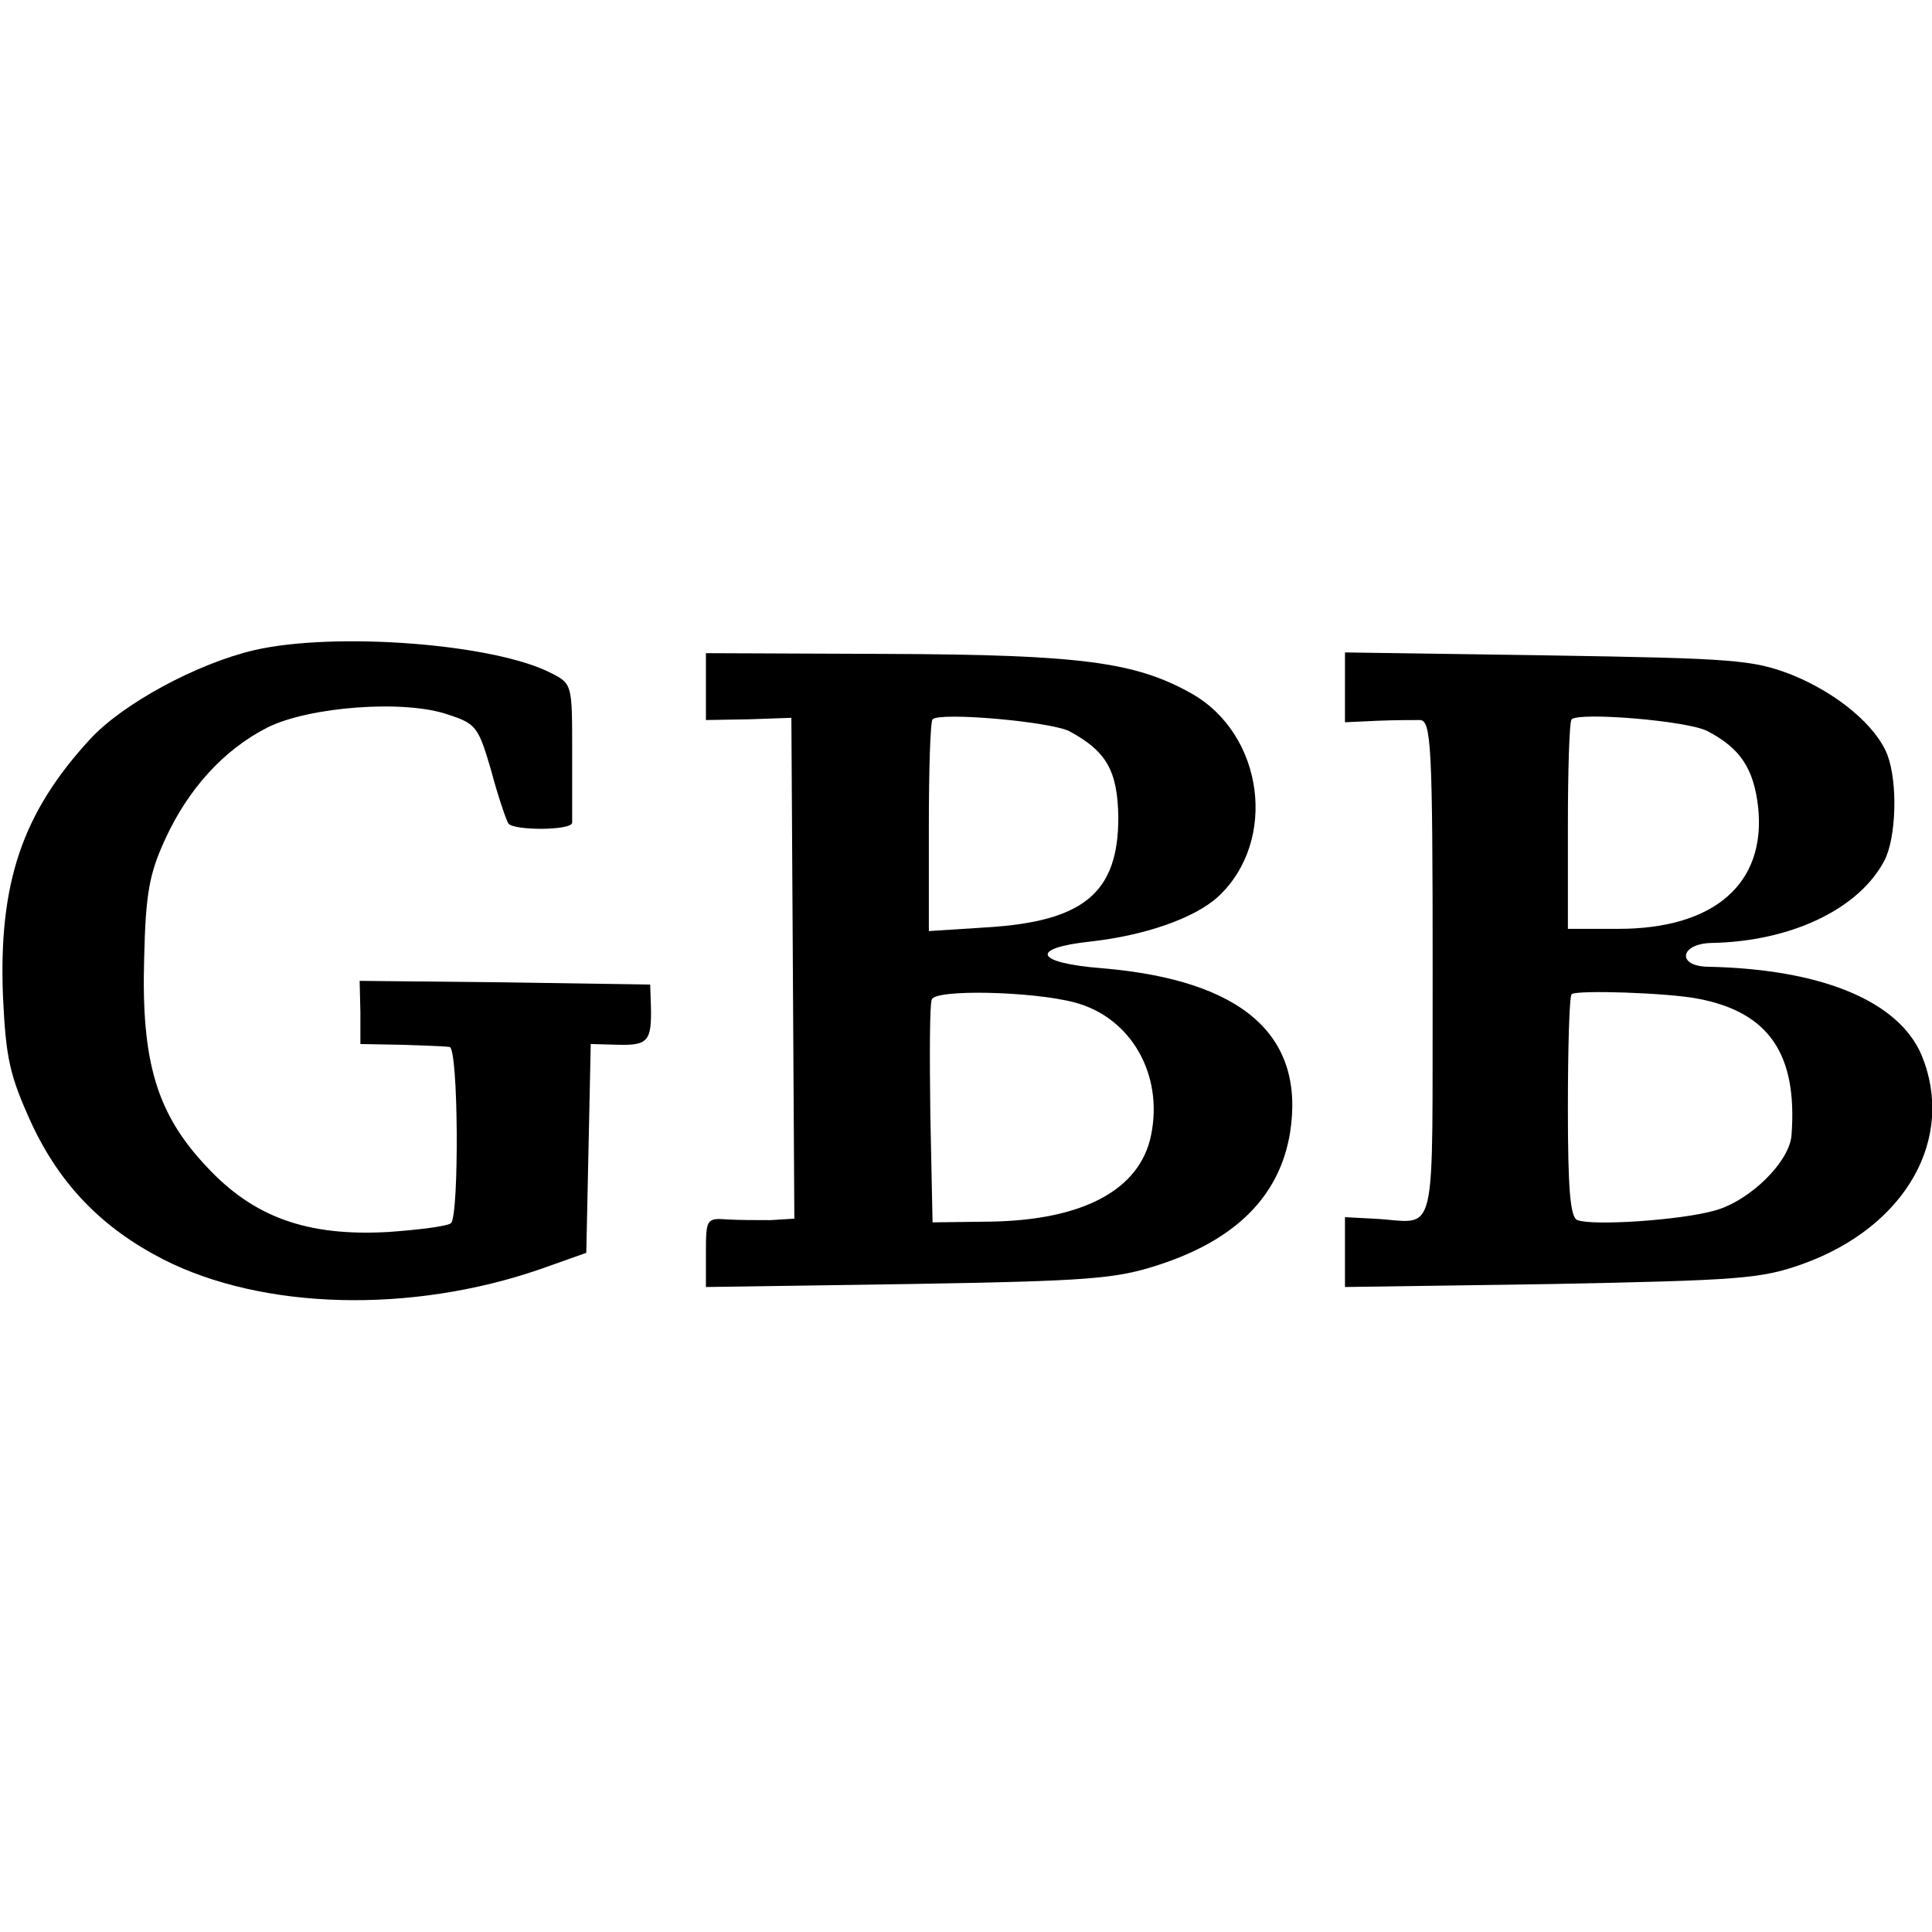
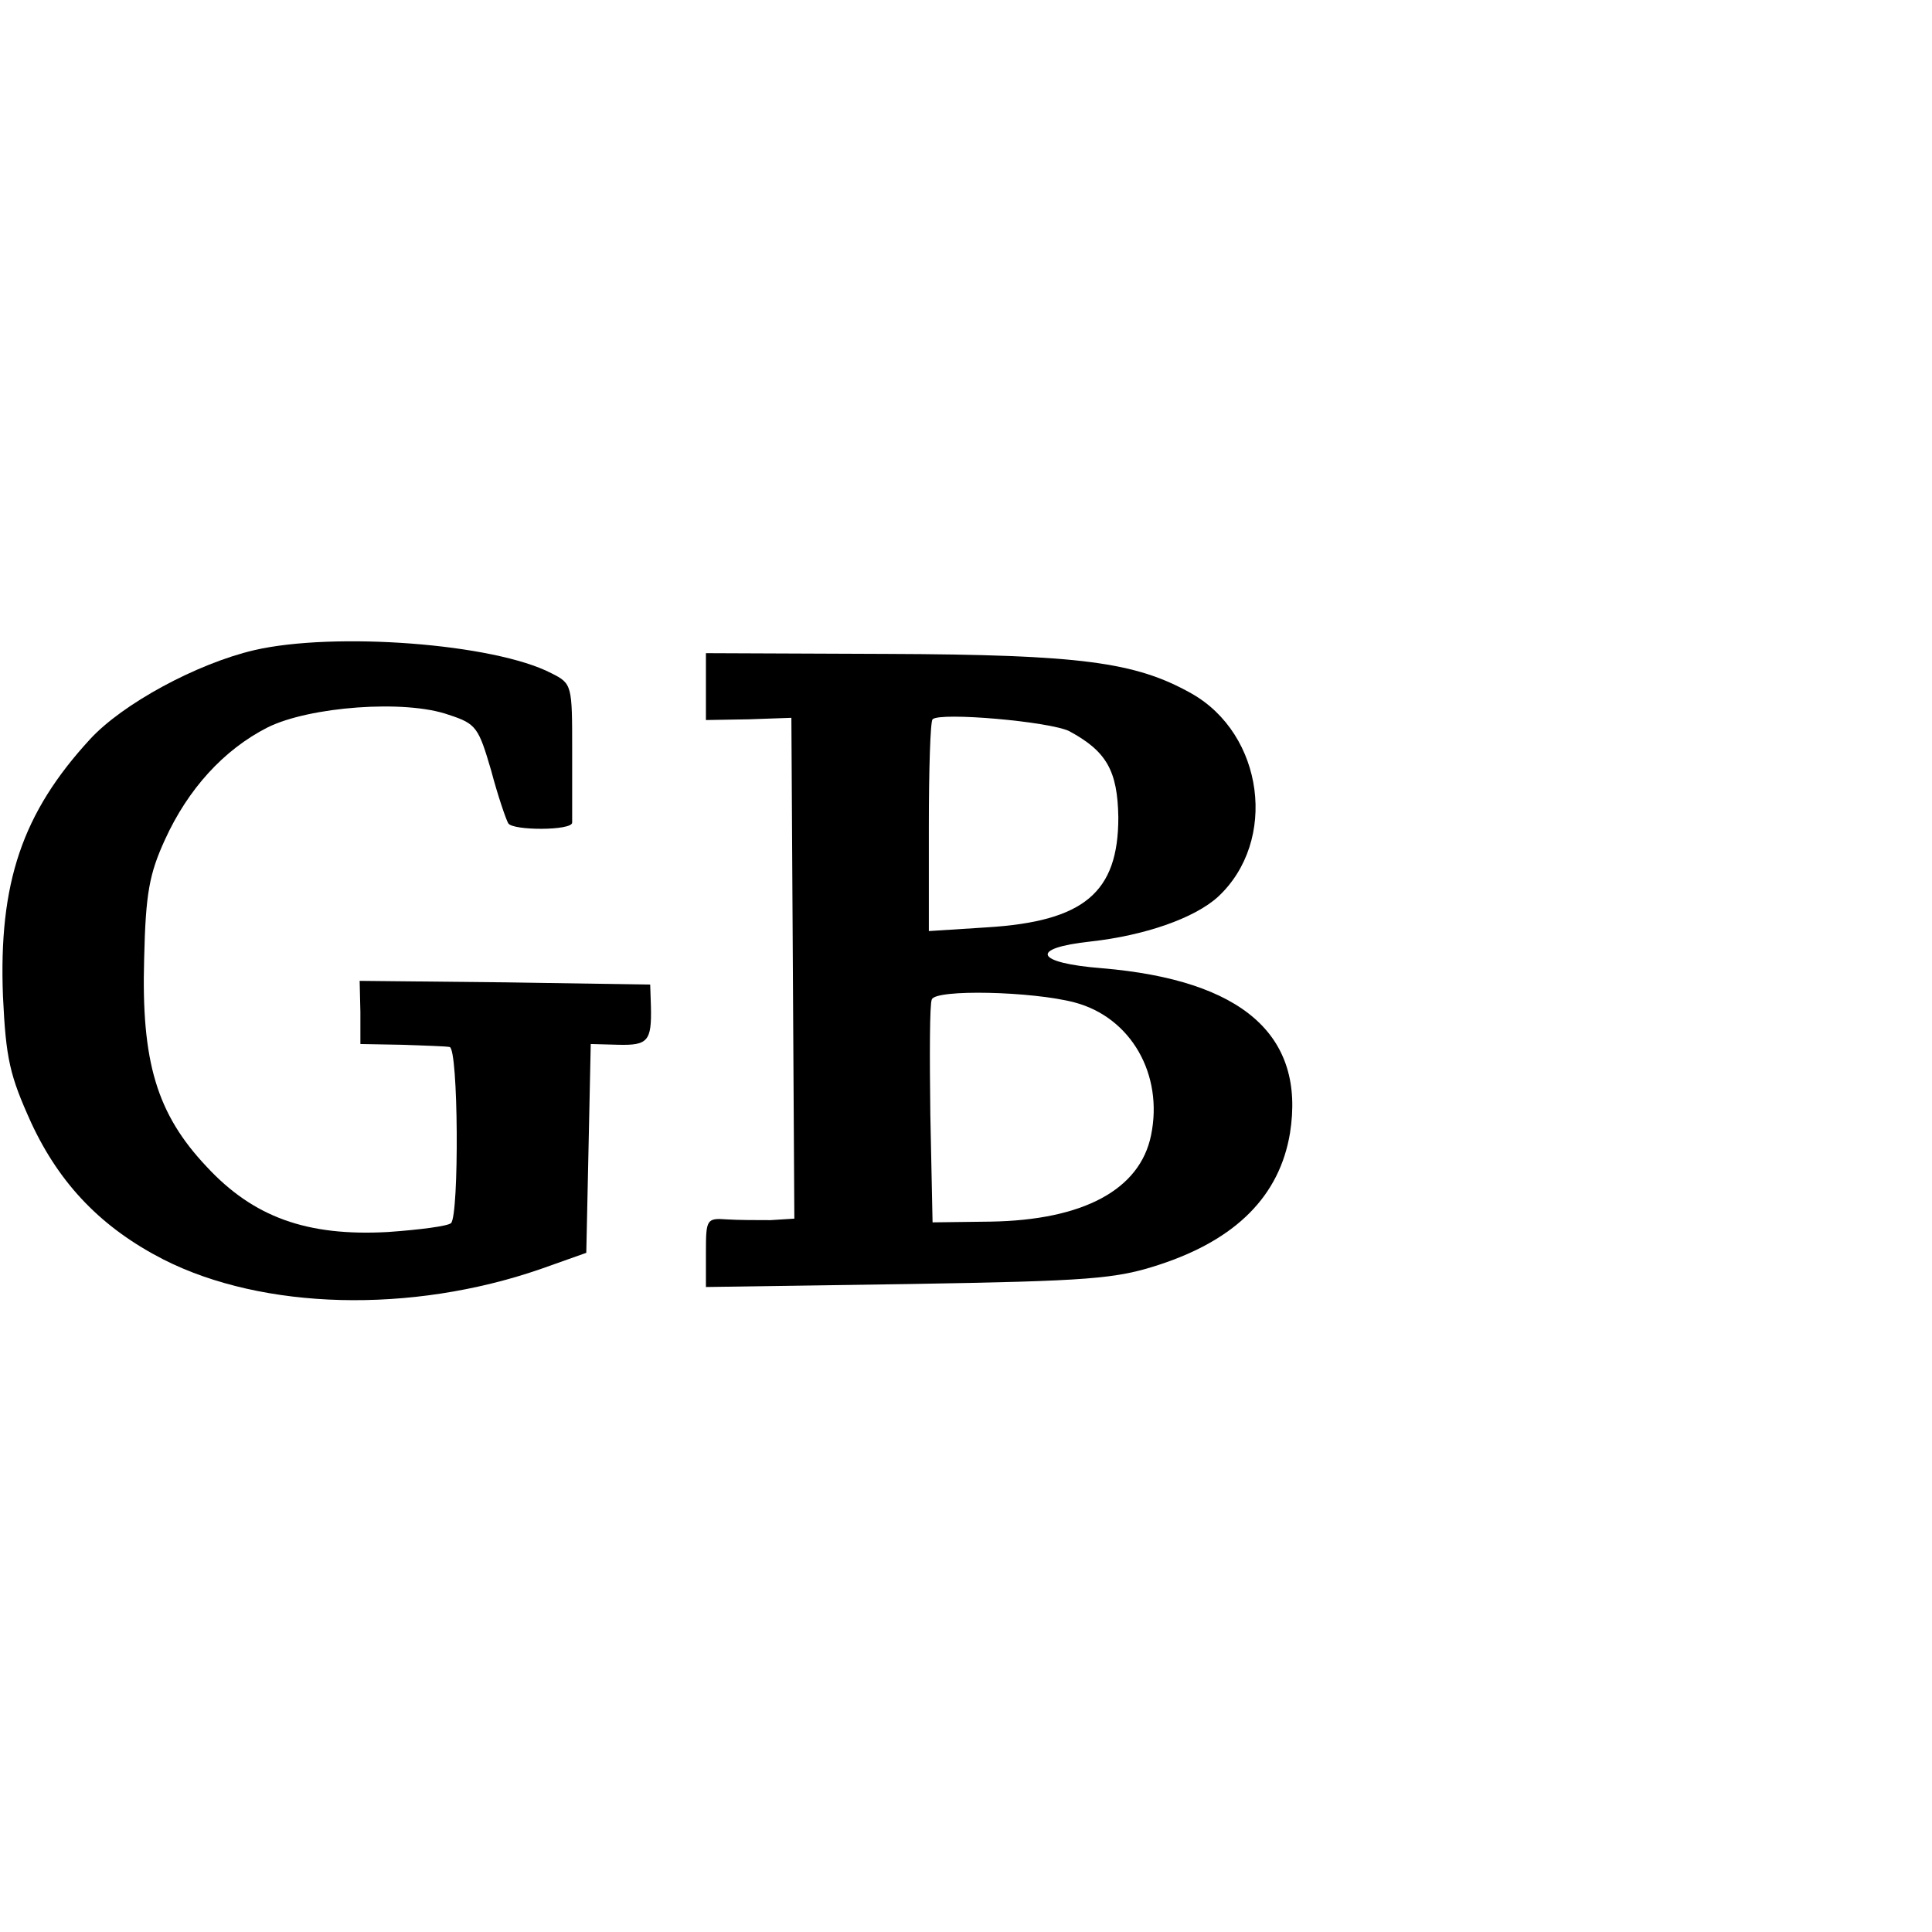
<svg xmlns="http://www.w3.org/2000/svg" version="1.0" width="260pt" height="260pt" viewBox="0 0 260 260" preserveAspectRatio="xMidYMid meet">
  <g transform="translate(0,260) scale(0.1,-0.1)" fill="#000000" stroke="none">
    <path d="M342 1725 c-77 -18 -177 -72 -221 -120 -91 -99 -123 -193 -117 -346 4 -84 9 -106 38 -170 39 -84 96 -142 178 -184 134 -68 333 -73 507 -13 l62 22 3 140 3 141 37 -1 c40 -1 45 5 44 51 l-1 30 -195 3 -196 2 1 -42 0 -43 55 -1 c30 -1 60 -2 65 -3 12 -1 13 -226 2 -237 -4 -4 -42 -9 -85 -12 -109 -6 -181 20 -244 88 -67 71 -88 141 -84 280 2 88 7 114 28 160 31 68 79 121 138 151 56 28 185 38 244 17 37 -12 40 -17 57 -75 9 -34 20 -66 23 -71 6 -10 86 -10 86 1 0 4 0 47 0 97 0 88 0 90 -28 104 -77 40 -292 56 -400 31z" />
    <path d="M950 1676 l0 -45 58 1 57 2 2 -337 2 -337 -32 -2 c-18 0 -44 0 -59 1 -27 2 -28 0 -28 -44 l0 -47 273 4 c244 4 279 7 337 26 104 34 162 93 176 177 21 132 -64 206 -253 222 -90 7 -99 27 -15 36 72 8 139 31 171 60 81 75 62 219 -36 274 -75 42 -148 52 -409 53 l-244 1 0 -45z m489 -60 c50 -27 65 -53 66 -116 0 -101 -46 -140 -177 -148 l-78 -5 0 140 c0 77 2 142 5 145 10 10 158 -3 184 -16z m7 -365 c76 -20 120 -97 103 -179 -15 -73 -91 -114 -216 -116 l-78 -1 -3 145 c-1 79 -1 149 2 155 5 14 135 11 192 -4z" />
-     <path d="M1810 1675 l0 -47 43 2 c23 1 49 1 58 1 15 -1 17 -33 17 -336 -1 -379 9 -339 -80 -335 l-38 2 0 -47 0 -47 278 4 c253 5 282 7 338 27 139 50 206 169 160 281 -31 73 -135 116 -288 119 -42 1 -37 31 5 32 108 2 199 46 233 111 16 31 18 105 4 142 -15 39 -67 83 -129 108 -52 20 -76 22 -328 26 l-273 4 0 -47z m488 -59 c44 -23 62 -50 68 -102 11 -103 -59 -164 -188 -164 l-68 0 0 138 c0 76 2 141 5 144 11 10 157 -2 183 -16z m-13 -360 c95 -18 134 -74 126 -183 -2 -36 -56 -89 -103 -102 -45 -13 -164 -21 -185 -13 -10 3 -13 43 -13 151 0 81 2 150 5 153 6 6 129 2 170 -6z" />
  </g>
</svg>